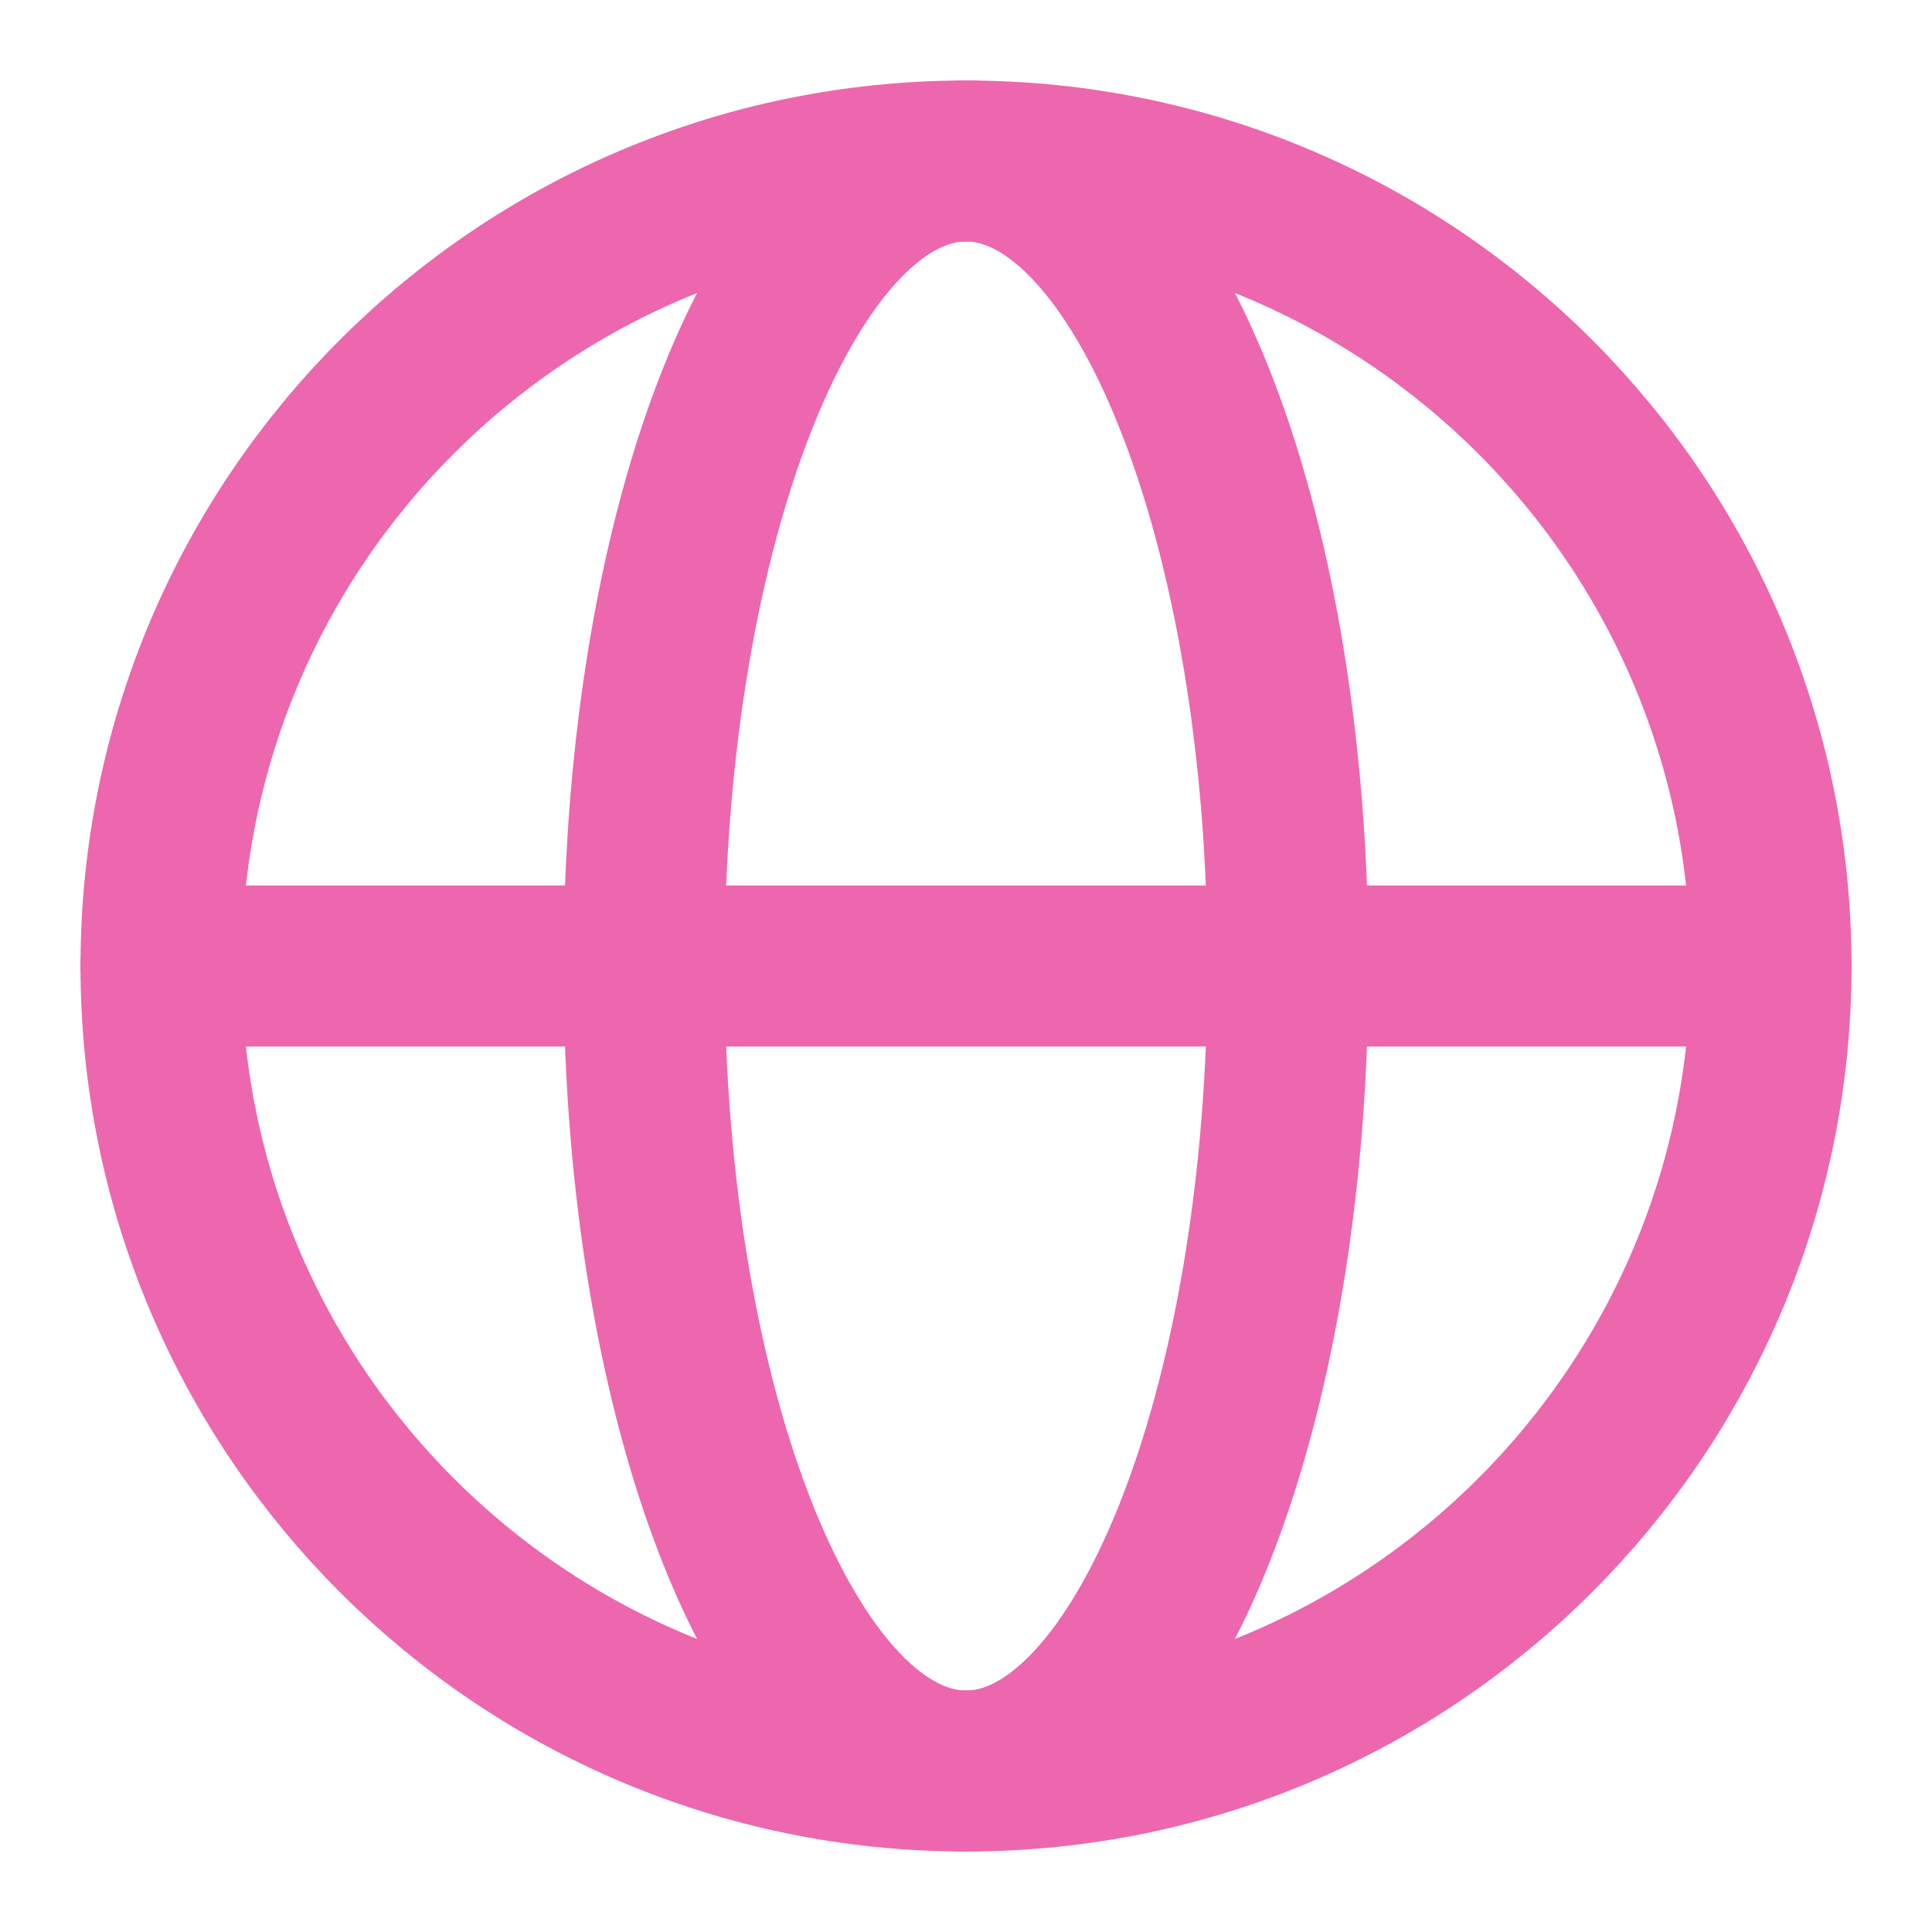
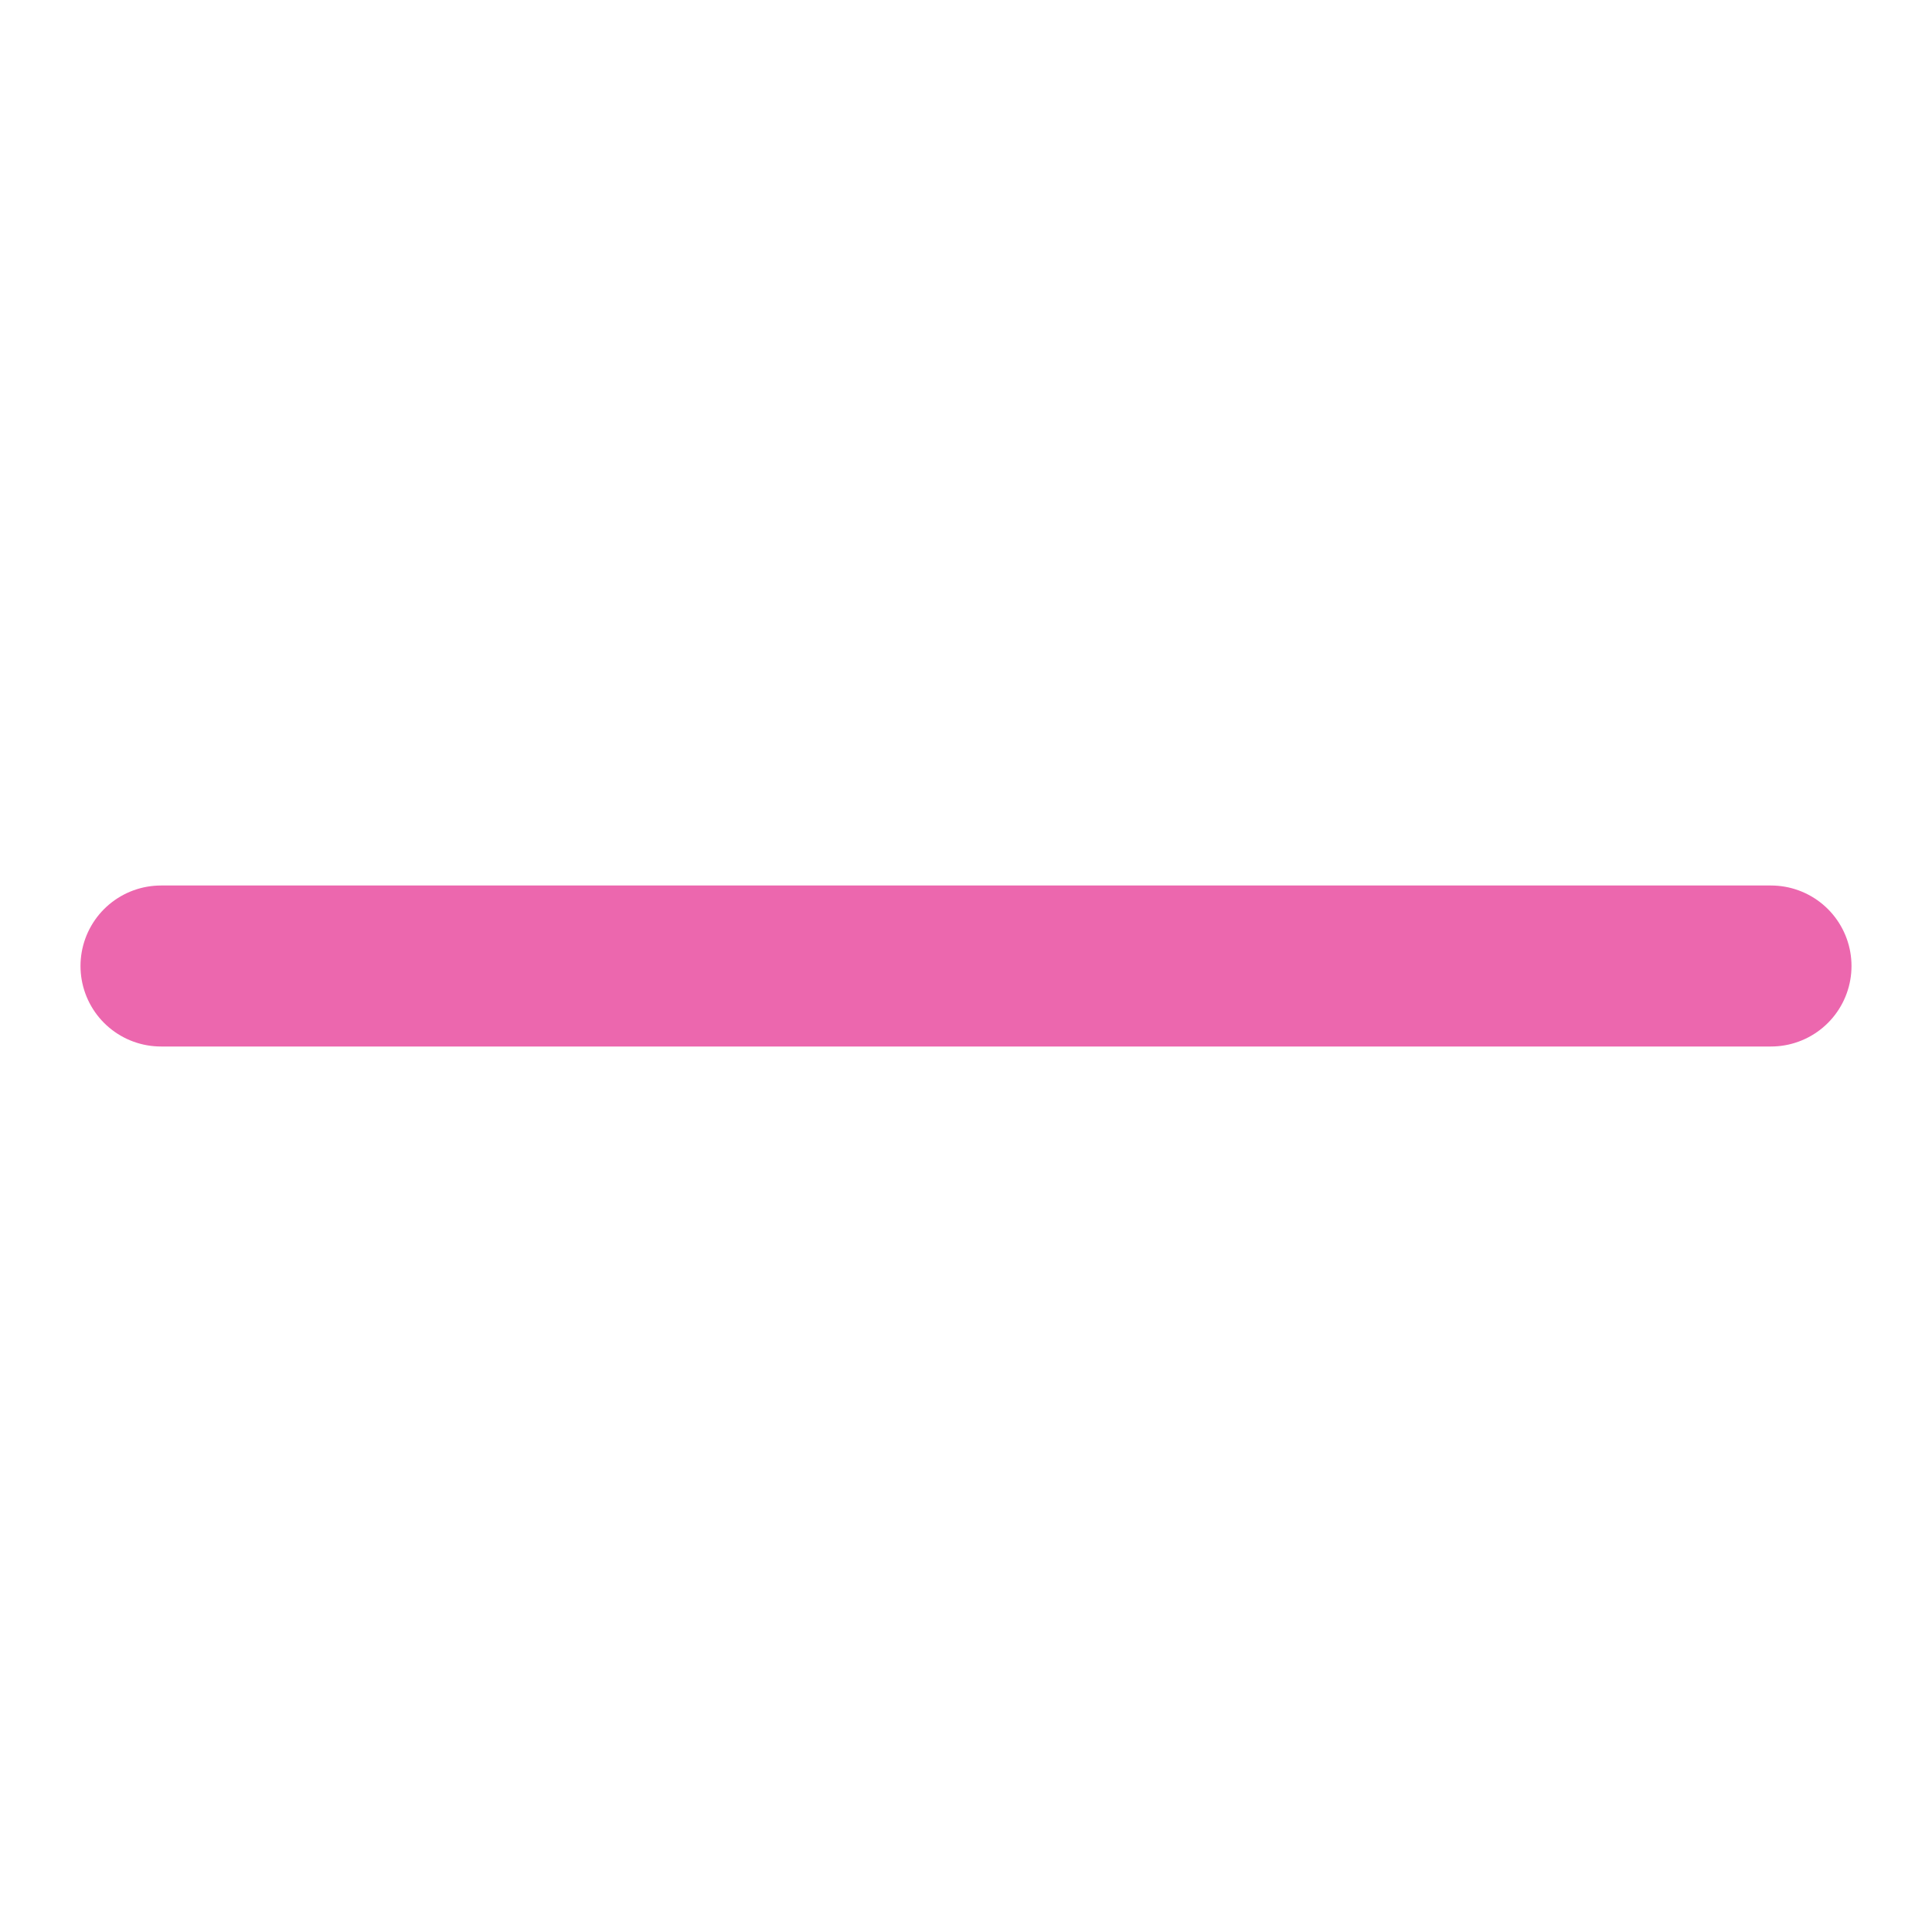
<svg xmlns="http://www.w3.org/2000/svg" width="18" height="18" viewBox="0 0 18 18" fill="none">
-   <path d="M9 16.5C13.142 16.5 16.5 13.142 16.5 9C16.5 4.858 13.142 1.5 9 1.5C4.858 1.5 1.5 4.858 1.5 9C1.5 13.142 4.858 16.5 9 16.5Z" stroke="#EC67AE" stroke-width="1.5" stroke-linecap="round" stroke-linejoin="round" />
-   <path d="M6 9C6 13.142 7.343 16.5 9 16.5C10.657 16.5 12 13.142 12 9C12 4.858 10.657 1.5 9 1.5C7.343 1.5 6 4.858 6 9Z" stroke="#EC67AE" stroke-width="1.5" stroke-linecap="round" stroke-linejoin="round" />
  <path d="M1.5 9H16.5" stroke="#EC67AE" stroke-width="1.5" stroke-linecap="round" stroke-linejoin="round" />
</svg>